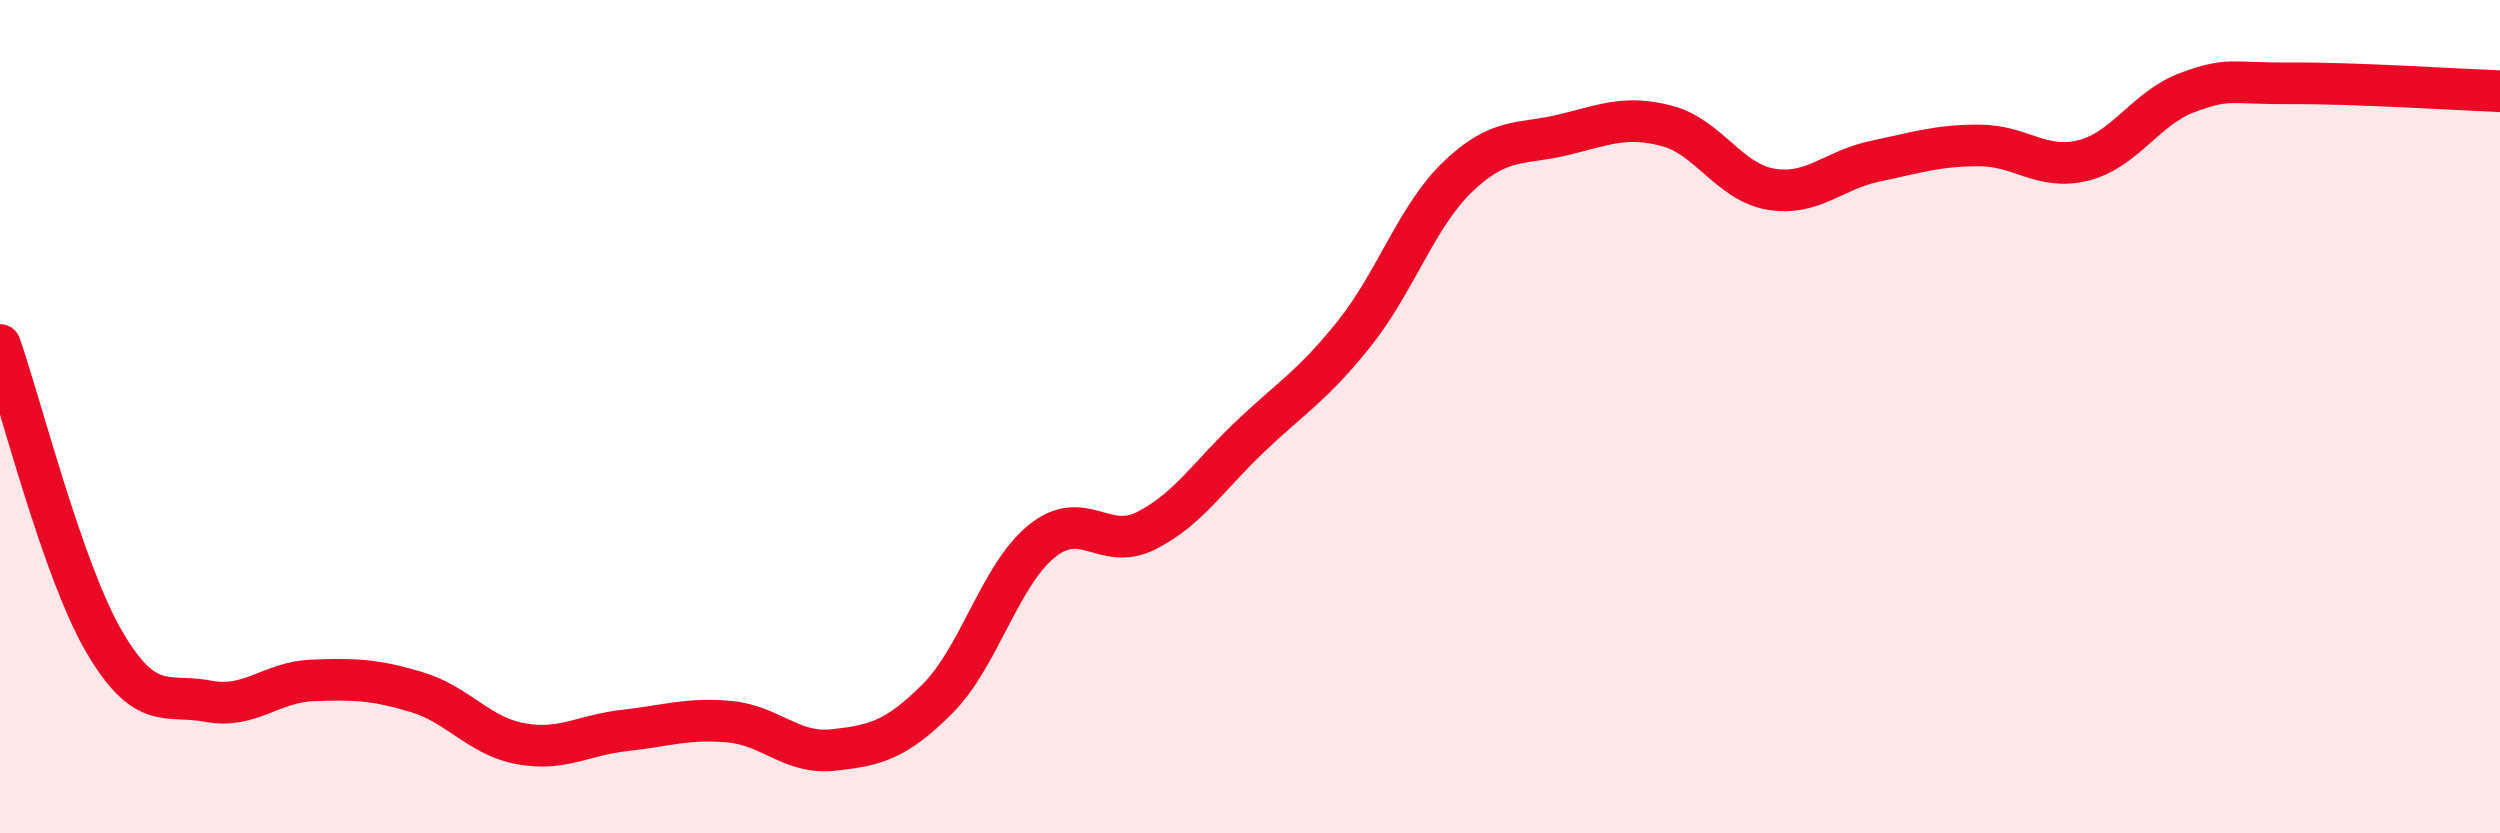
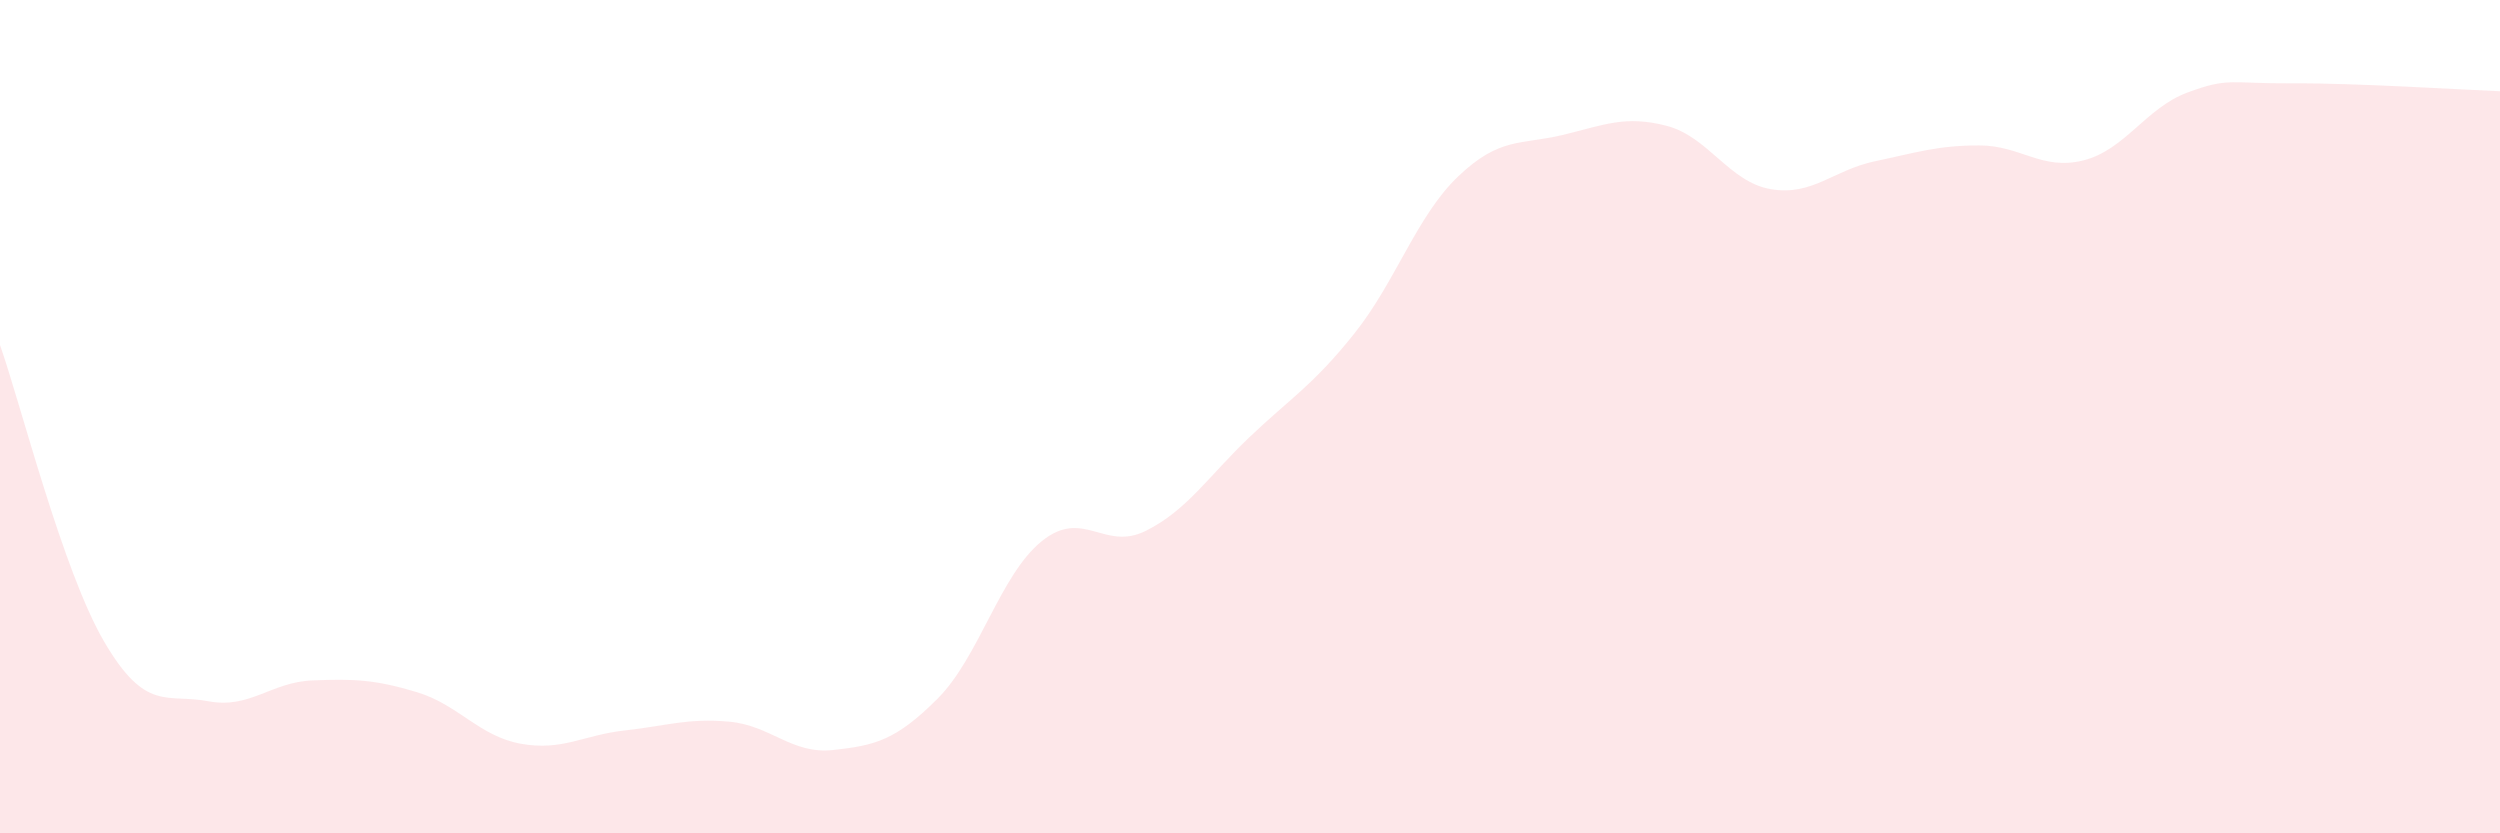
<svg xmlns="http://www.w3.org/2000/svg" width="60" height="20" viewBox="0 0 60 20">
  <path d="M 0,8.28 C 0.5,9.7 1.5,13.69 2.5,15.4 C 3.5,17.11 4,16.64 5,16.83 C 6,17.02 6.5,16.37 7.5,16.33 C 8.5,16.29 9,16.31 10,16.61 C 11,16.91 11.5,17.67 12.5,17.85 C 13.5,18.03 14,17.64 15,17.53 C 16,17.42 16.5,17.23 17.5,17.32 C 18.5,17.41 19,18.11 20,18 C 21,17.89 21.5,17.77 22.5,16.77 C 23.5,15.77 24,13.8 25,12.99 C 26,12.18 26.5,13.24 27.5,12.74 C 28.5,12.24 29,11.43 30,10.48 C 31,9.53 31.5,9.26 32.5,8.01 C 33.5,6.76 34,5.18 35,4.23 C 36,3.28 36.5,3.48 37.5,3.24 C 38.5,3 39,2.76 40,3.02 C 41,3.28 41.5,4.37 42.5,4.54 C 43.5,4.71 44,4.08 45,3.87 C 46,3.66 46.5,3.49 47.5,3.49 C 48.5,3.49 49,4.1 50,3.85 C 51,3.6 51.5,2.59 52.5,2.22 C 53.5,1.85 53.5,2.01 55,2 C 56.5,1.99 59,2.15 60,2.19L60 20L0 20Z" fill="#EB0A25" opacity="0.1" stroke-linecap="round" stroke-linejoin="round" />
-   <path d="M 0,8.28 C 0.5,9.7 1.5,13.69 2.5,15.4 C 3.5,17.11 4,16.64 5,16.83 C 6,17.02 6.5,16.37 7.5,16.33 C 8.5,16.29 9,16.31 10,16.61 C 11,16.91 11.5,17.67 12.5,17.85 C 13.5,18.03 14,17.64 15,17.53 C 16,17.42 16.5,17.23 17.5,17.32 C 18.5,17.41 19,18.11 20,18 C 21,17.89 21.5,17.77 22.5,16.77 C 23.5,15.77 24,13.8 25,12.99 C 26,12.18 26.5,13.24 27.5,12.74 C 28.5,12.24 29,11.43 30,10.48 C 31,9.53 31.5,9.26 32.5,8.01 C 33.5,6.76 34,5.18 35,4.23 C 36,3.28 36.5,3.48 37.5,3.24 C 38.5,3 39,2.76 40,3.02 C 41,3.28 41.5,4.37 42.5,4.54 C 43.5,4.71 44,4.08 45,3.87 C 46,3.66 46.5,3.49 47.5,3.49 C 48.5,3.49 49,4.1 50,3.85 C 51,3.6 51.5,2.59 52.5,2.22 C 53.5,1.85 53.5,2.01 55,2 C 56.5,1.99 59,2.15 60,2.19" stroke="#EB0A25" stroke-width="1" fill="none" stroke-linecap="round" stroke-linejoin="round" />
</svg>